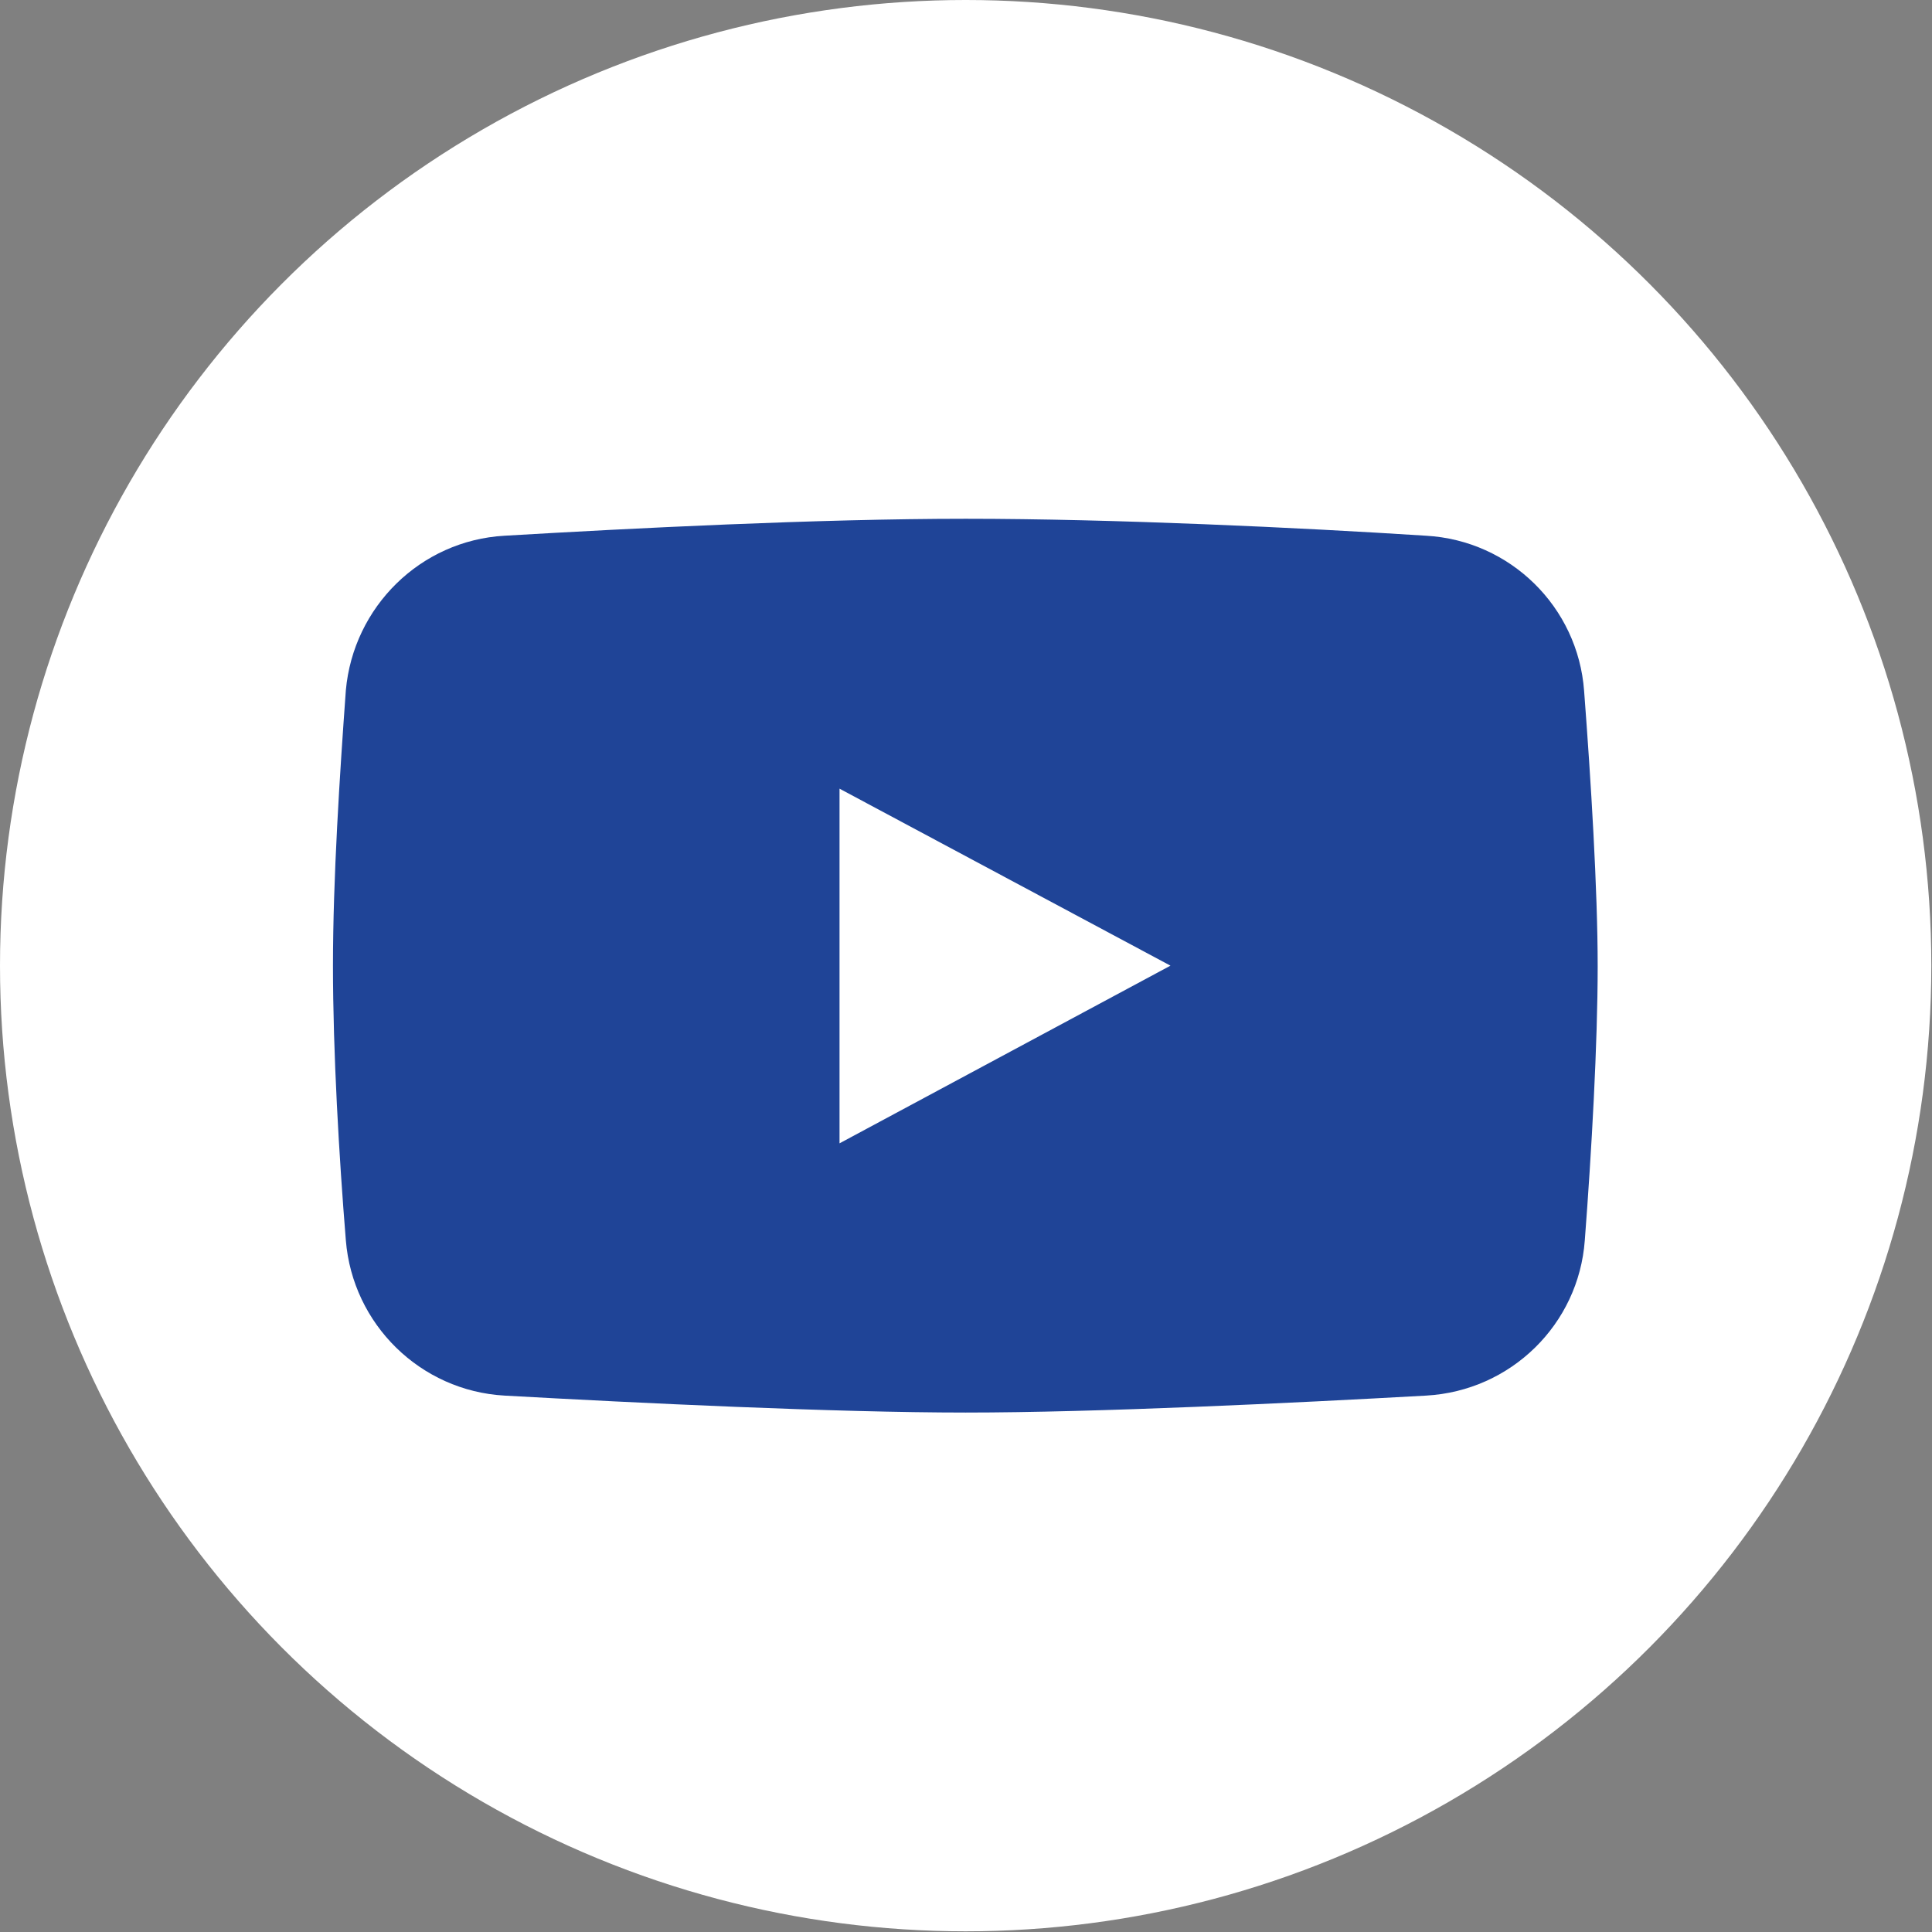
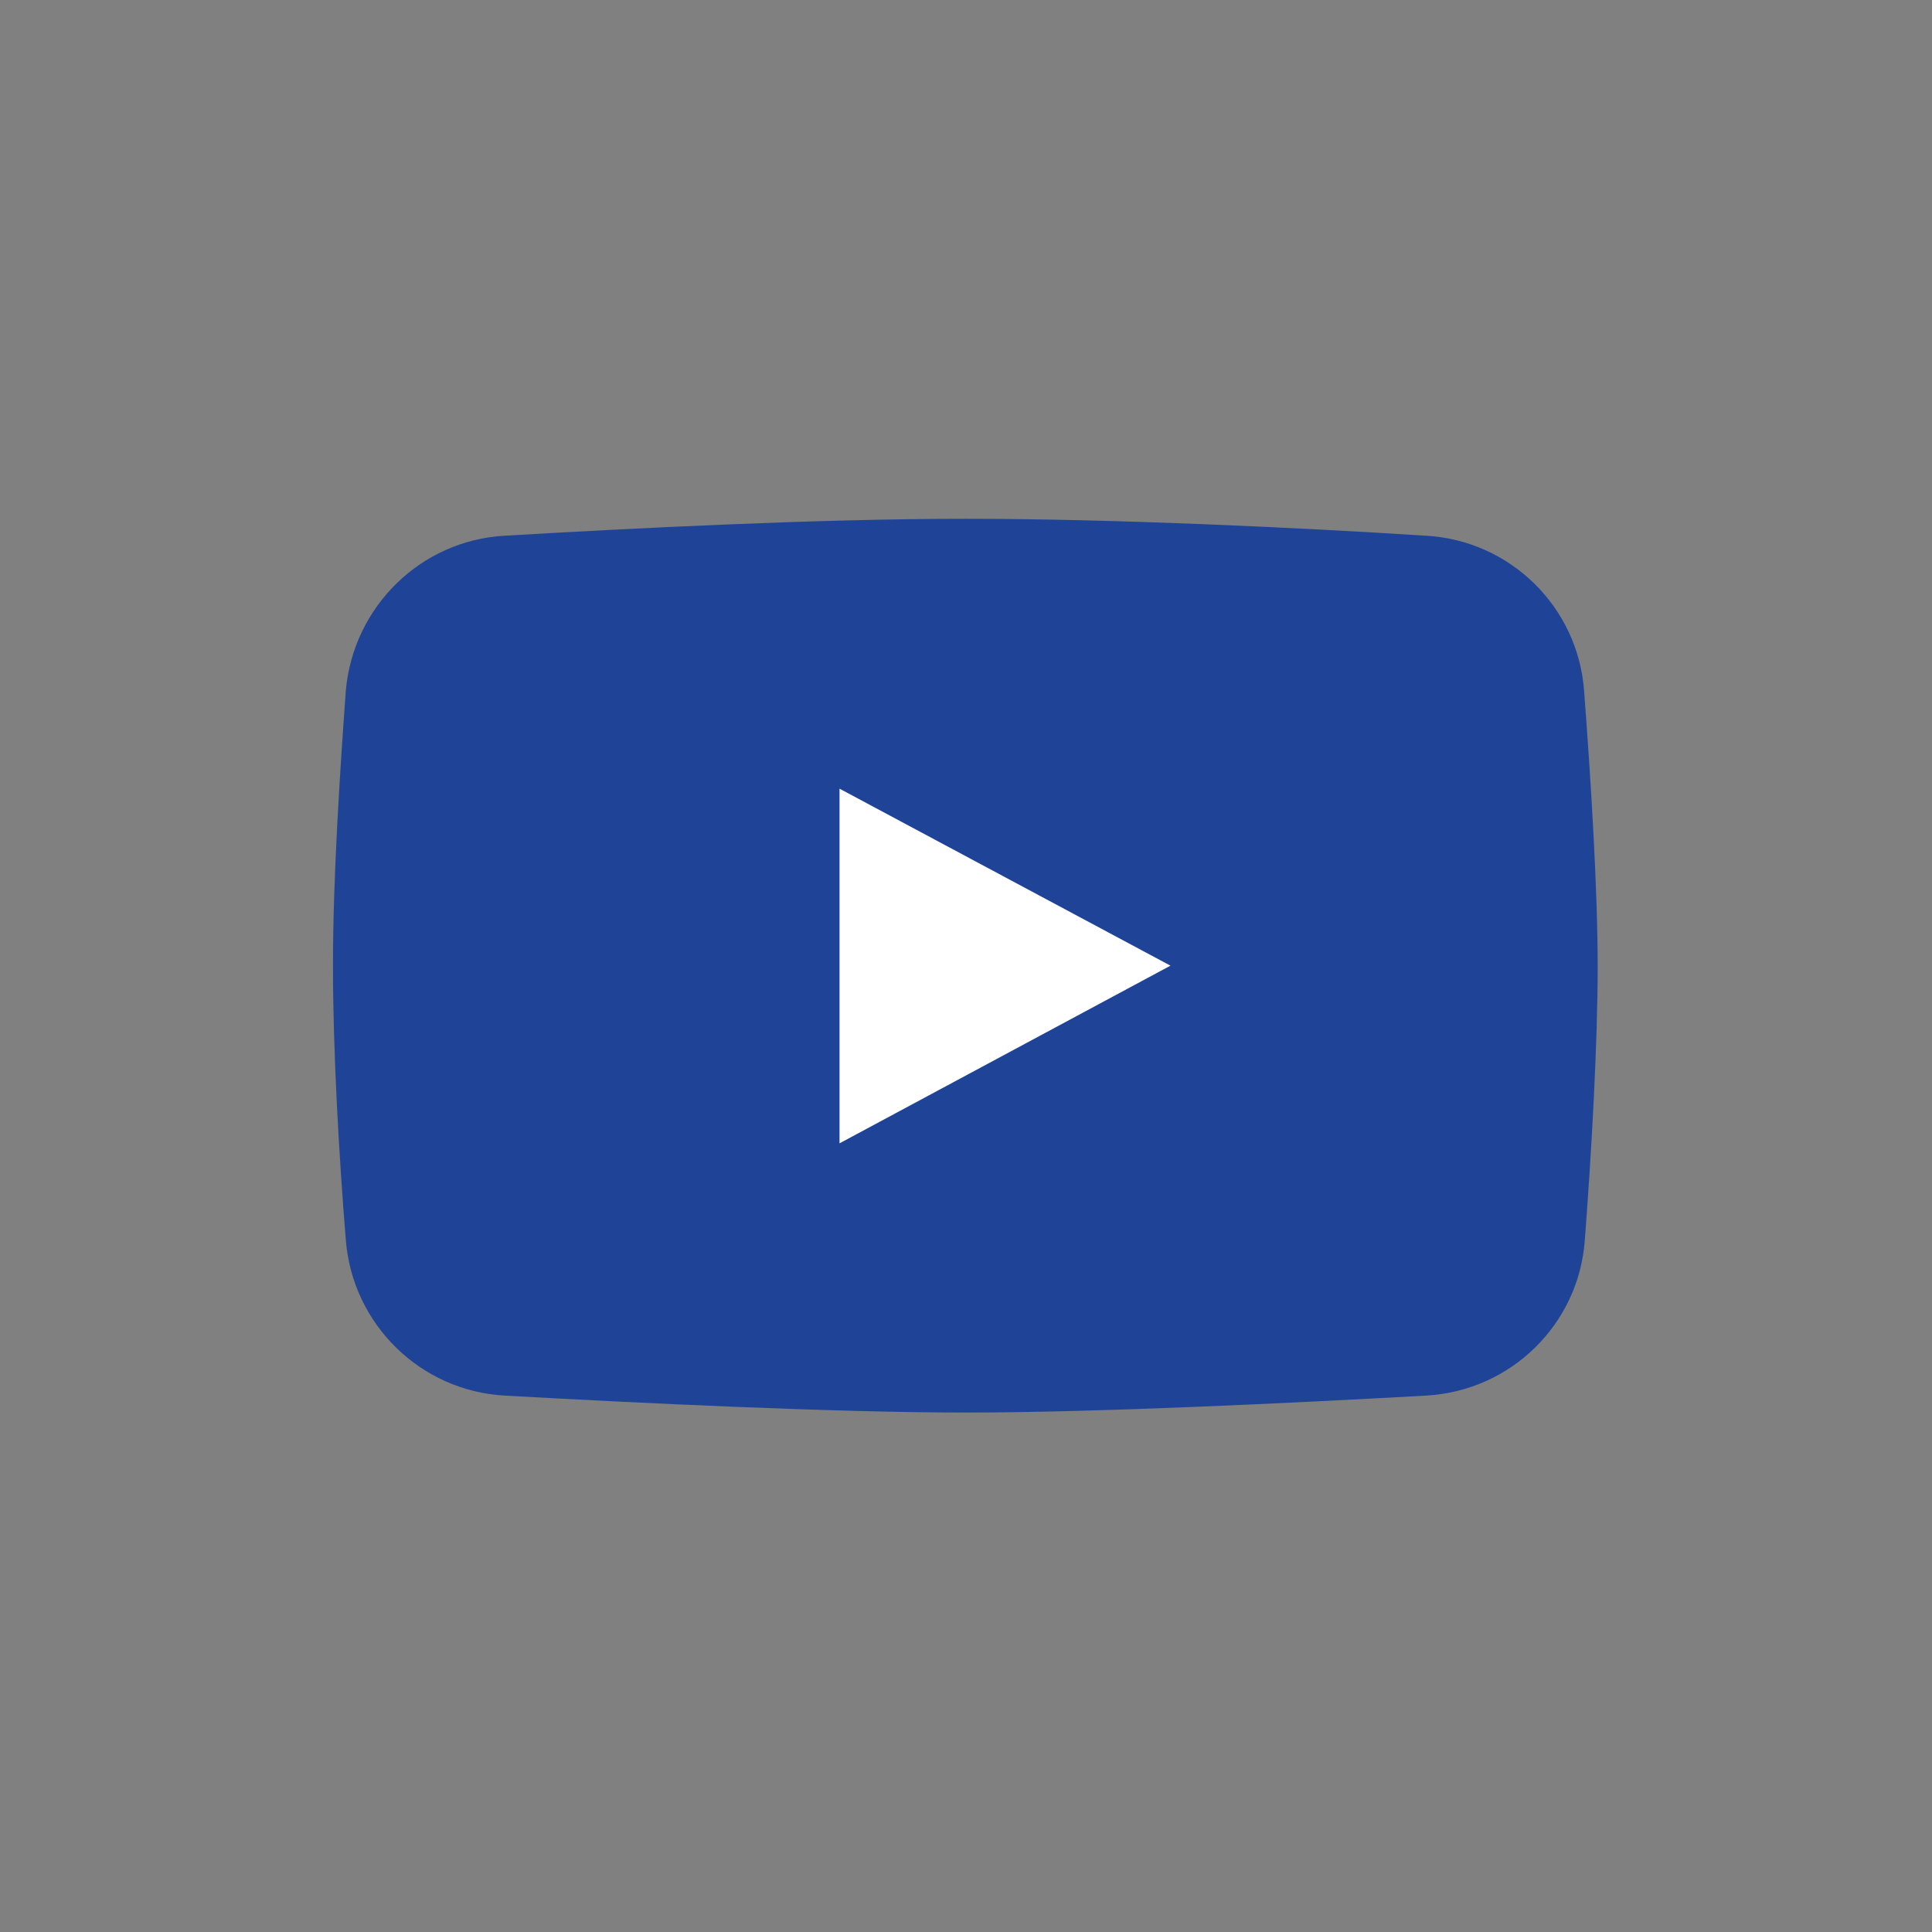
<svg xmlns="http://www.w3.org/2000/svg" version="1.1" id="Layer_2_00000080897807667097796290000013984919345405794719_" x="0px" y="0px" viewBox="0 0 284.9 284.9" style="enable-background:new 0 0 284.9 284.9;" xml:space="preserve">
  <rect x="0" y="0" width="284.9" height="284.9" fill="#808080" stroke="none" />
  <style type="text/css">
	.st0{fill:#FFFFFF;}
	.st1{fill:#1F4497;}
</style>
  <g id="Layer_1-2">
    <g>
-       <circle class="st0" cx="142.4" cy="142.4" r="142.4" />
      <g>
        <path class="st1" d="M233.7,182.9c-0.9,12.4-10.9,22.2-23.4,22.9c-19.7,1.1-48.6,2.5-67.9,2.5s-48.3-1.4-68-2.5     c-12.4-0.7-22.4-10.5-23.4-22.9c-1-12.3-1.9-27.7-1.9-40.5s1-28.2,1.9-40.6C52.1,89.5,62,79.7,74.4,79c18.7-1.1,46.2-2.5,68-2.5     s49.2,1.3,67.9,2.5c12.4,0.7,22.4,10.5,23.3,22.9c1,13.1,2,29.3,2,40.6S234.7,169.9,233.7,182.9L233.7,182.9z" />
        <polygon class="st0" points="123.8,168.6 123.8,116.3 172.6,142.4    " />
      </g>
    </g>
  </g>
</svg>